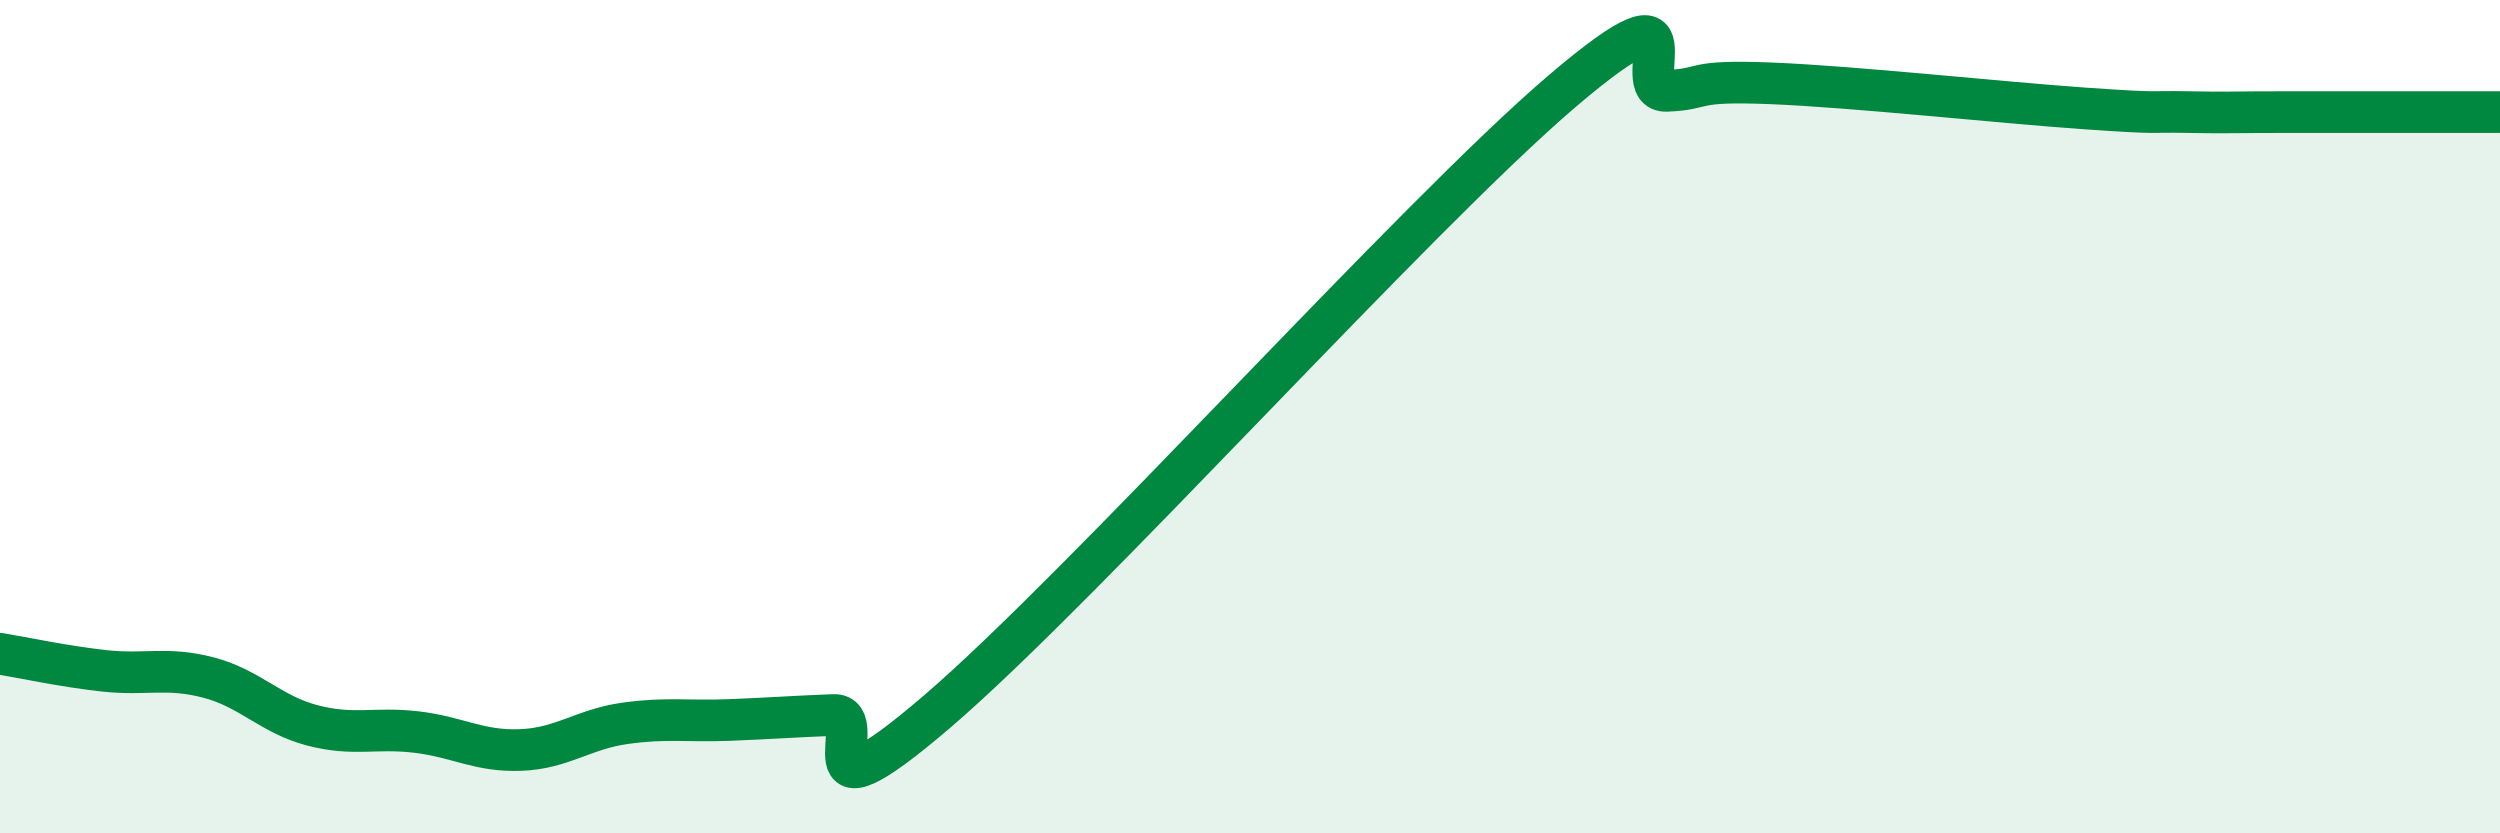
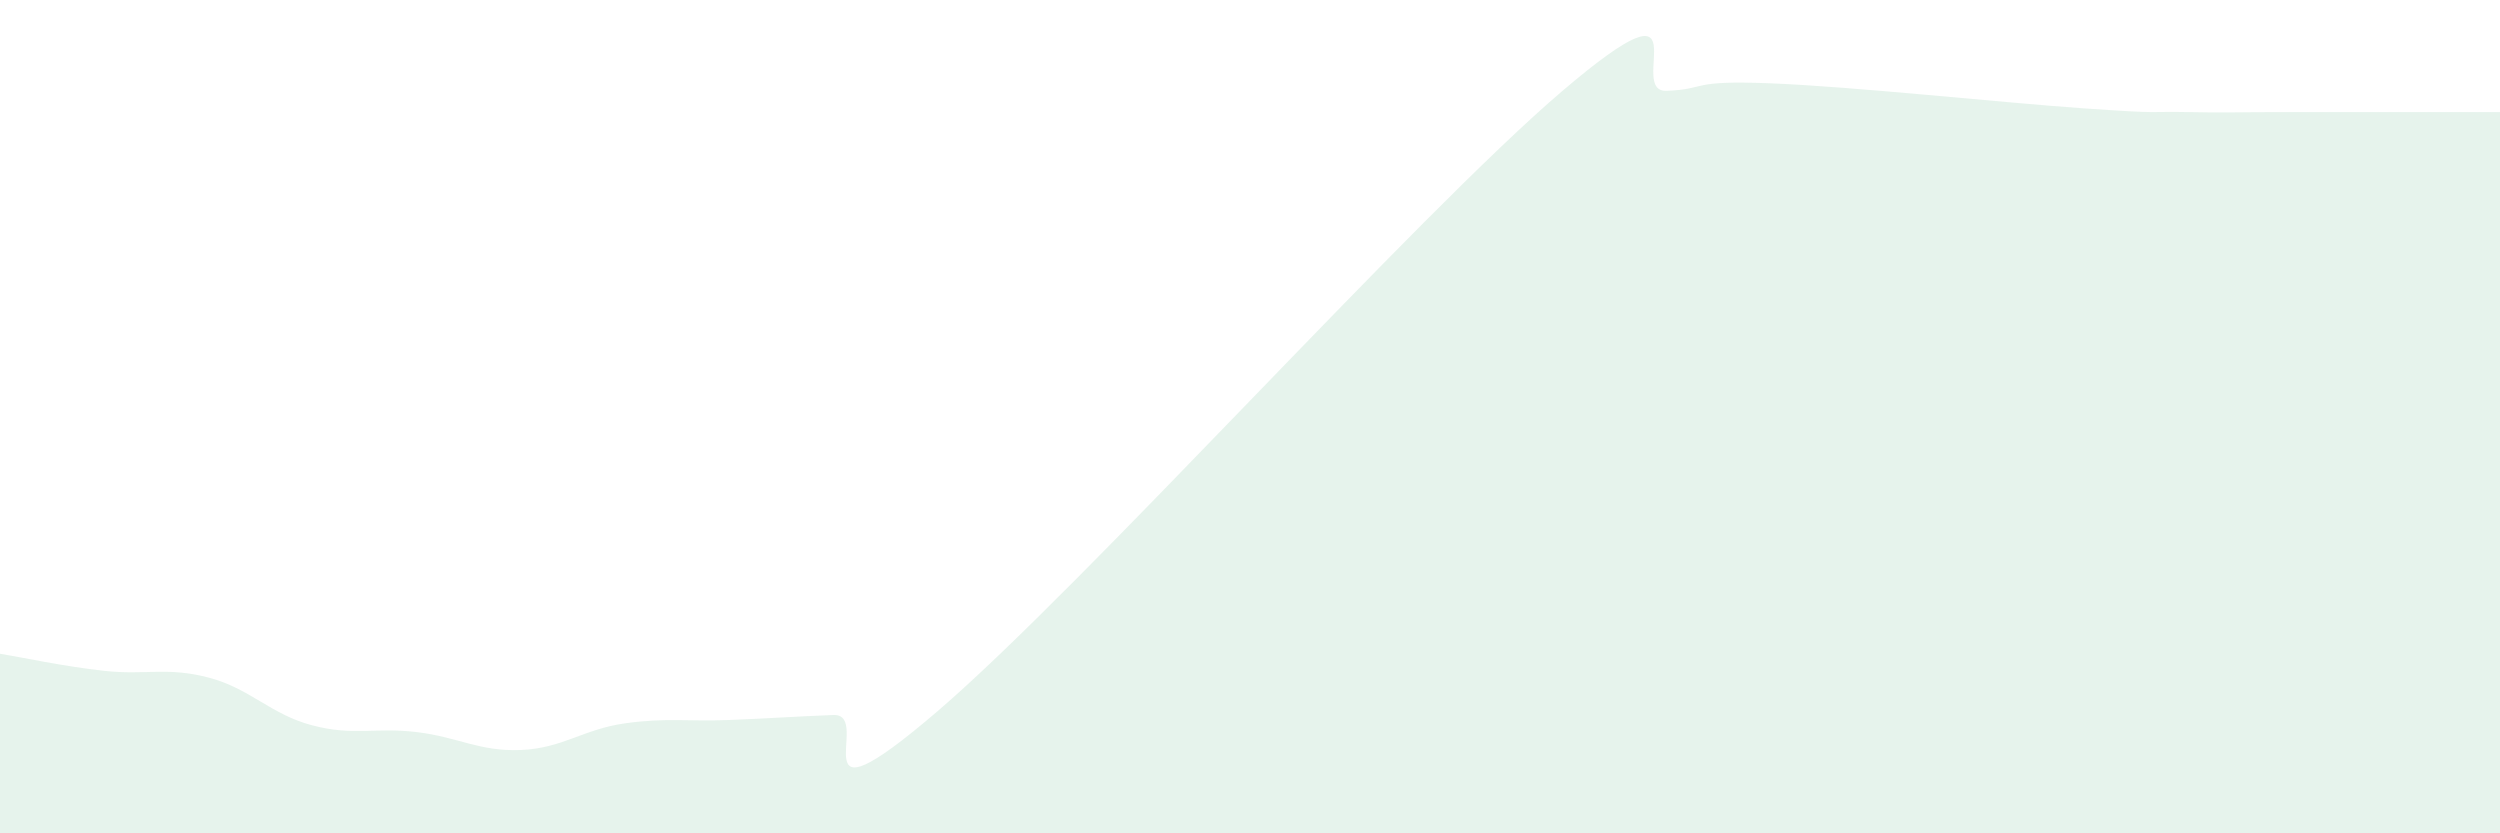
<svg xmlns="http://www.w3.org/2000/svg" width="60" height="20" viewBox="0 0 60 20">
  <path d="M 0,15.69 C 0.5,15.77 1.5,15.99 2.5,16.1 C 3.5,16.21 4,16 5,16.26 C 6,16.52 6.5,17.15 7.5,17.41 C 8.5,17.67 9,17.45 10,17.57 C 11,17.69 11.5,18.04 12.5,18 C 13.5,17.96 14,17.5 15,17.36 C 16,17.22 16.5,17.32 17.5,17.28 C 18.5,17.24 19,17.2 20,17.16 C 21,17.12 19,20.07 22.5,17.07 C 26,14.07 34,5.16 37.5,2.18 C 41,-0.8 39,2.22 40,2.18 C 41,2.14 40.5,1.92 42.5,2 C 44.5,2.08 48,2.46 50,2.6 C 52,2.74 51.5,2.67 52.5,2.69 C 53.5,2.71 53.5,2.69 55,2.69 C 56.5,2.69 59,2.69 60,2.69L60 20L0 20Z" fill="#008740" opacity="0.1" stroke-linecap="round" stroke-linejoin="round" />
-   <path d="M 0,15.69 C 0.5,15.77 1.5,15.99 2.5,16.1 C 3.5,16.21 4,16 5,16.26 C 6,16.52 6.5,17.15 7.5,17.41 C 8.5,17.67 9,17.45 10,17.57 C 11,17.69 11.5,18.04 12.5,18 C 13.5,17.96 14,17.5 15,17.36 C 16,17.22 16.5,17.32 17.5,17.28 C 18.5,17.24 19,17.2 20,17.16 C 21,17.12 19,20.07 22.5,17.07 C 26,14.07 34,5.16 37.5,2.18 C 41,-0.8 39,2.22 40,2.18 C 41,2.14 40.5,1.92 42.5,2 C 44.5,2.08 48,2.46 50,2.6 C 52,2.74 51.5,2.67 52.5,2.69 C 53.5,2.71 53.5,2.69 55,2.69 C 56.5,2.69 59,2.69 60,2.69" stroke="#008740" stroke-width="1" fill="none" stroke-linecap="round" stroke-linejoin="round" />
</svg>